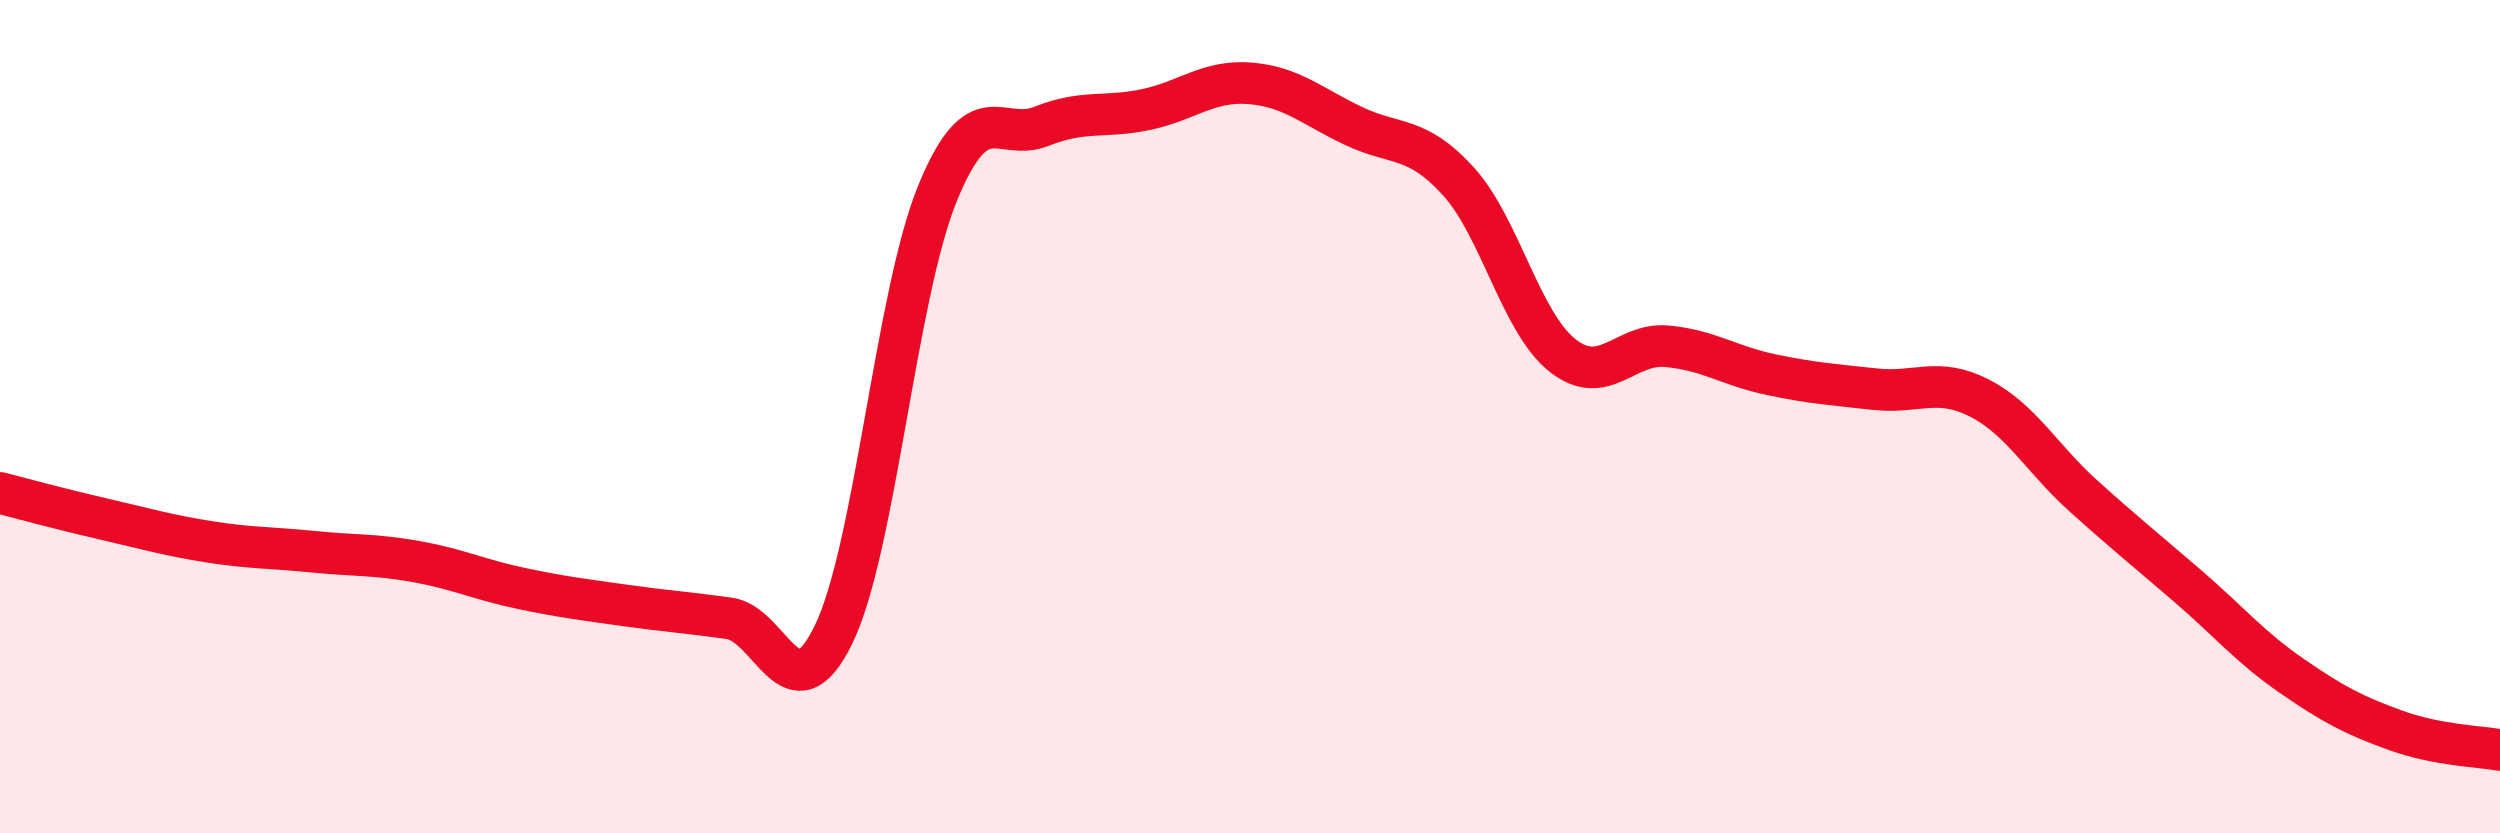
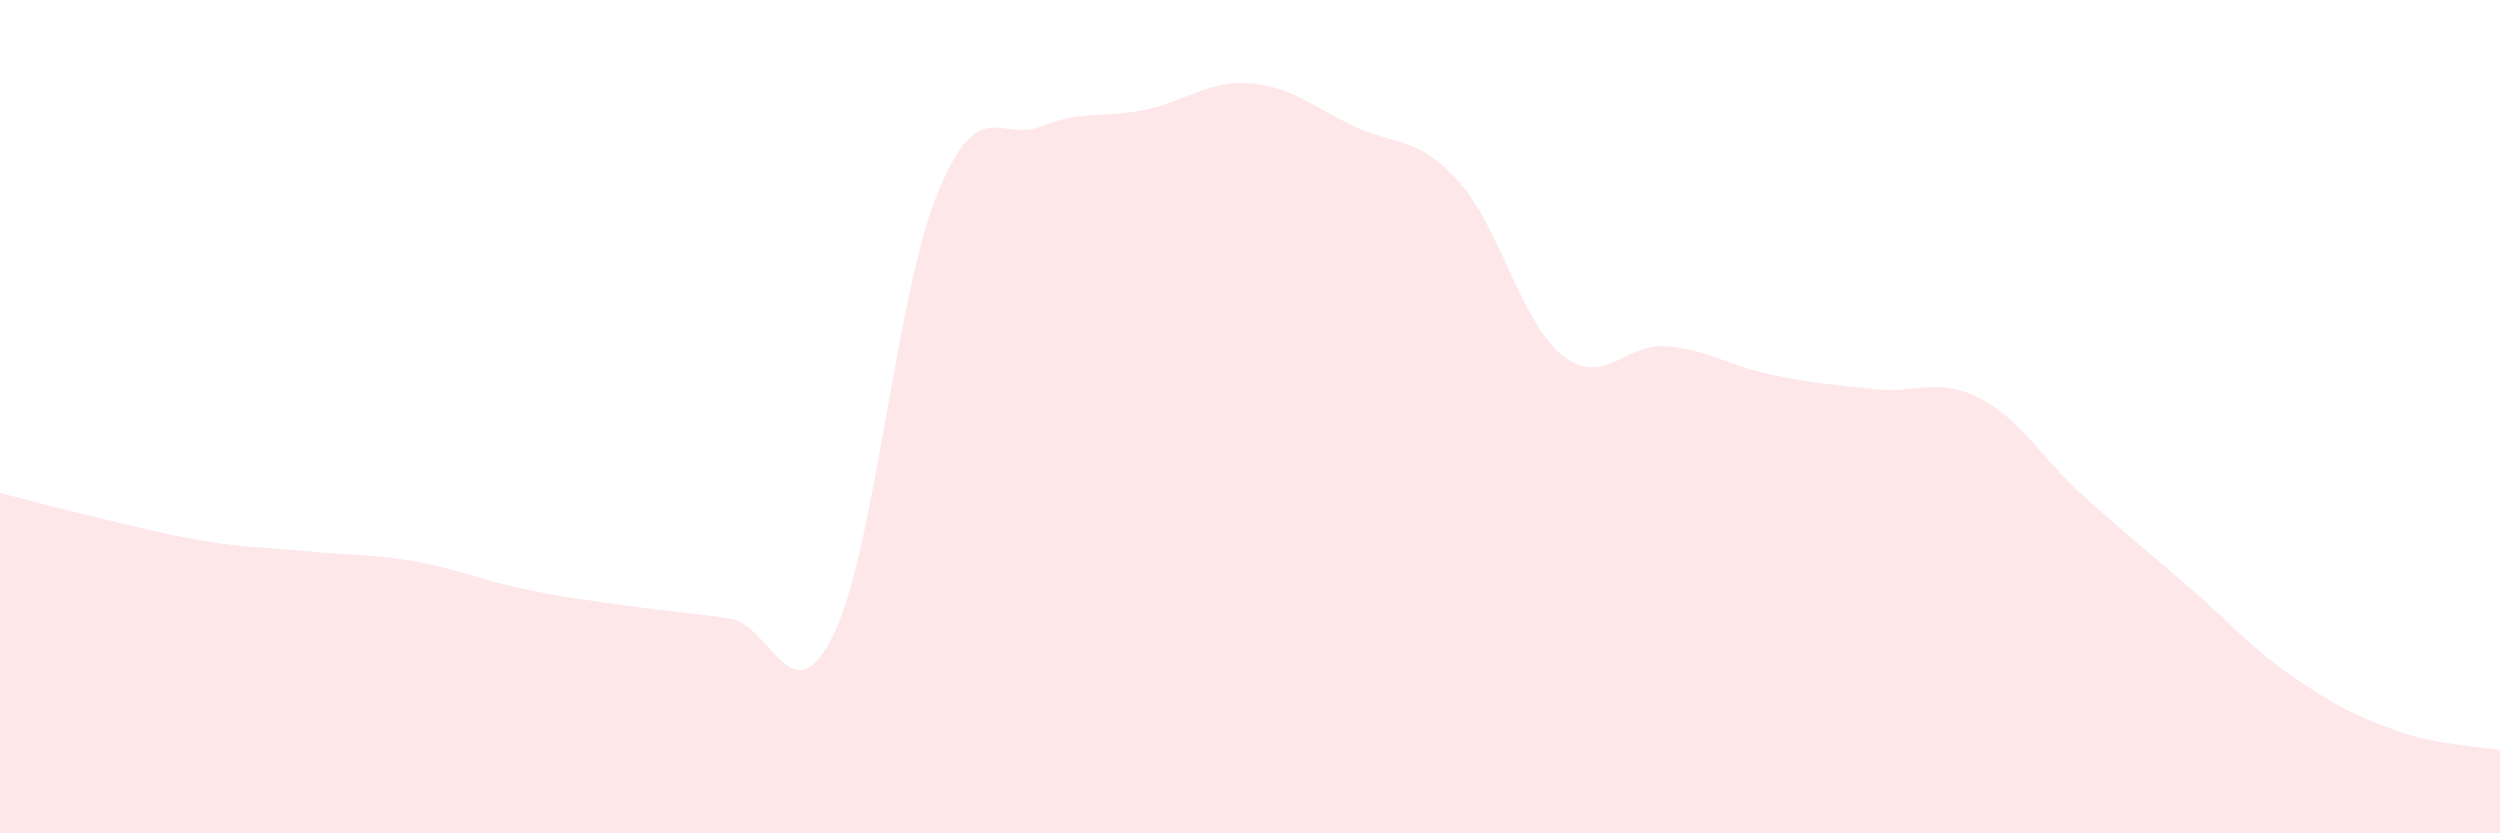
<svg xmlns="http://www.w3.org/2000/svg" width="60" height="20" viewBox="0 0 60 20">
  <path d="M 0,11.83 C 0.5,11.96 1.5,12.23 2.5,12.46 C 3.5,12.69 4,12.84 5,13 C 6,13.16 6.5,13.14 7.5,13.24 C 8.5,13.34 9,13.3 10,13.48 C 11,13.66 11.5,13.91 12.5,14.12 C 13.5,14.33 14,14.39 15,14.53 C 16,14.67 16.5,14.7 17.5,14.84 C 18.5,14.98 19,17.28 20,15.24 C 21,13.2 21.5,7.08 22.5,4.64 C 23.5,2.2 24,3.43 25,3.03 C 26,2.63 26.5,2.84 27.5,2.63 C 28.5,2.42 29,1.92 30,2 C 31,2.08 31.5,2.56 32.5,3.03 C 33.5,3.5 34,3.25 35,4.35 C 36,5.45 36.5,7.74 37.5,8.53 C 38.5,9.32 39,8.22 40,8.31 C 41,8.4 41.5,8.78 42.5,8.99 C 43.5,9.2 44,9.23 45,9.34 C 46,9.45 46.5,9.04 47.5,9.55 C 48.5,10.06 49,11 50,11.9 C 51,12.8 51.5,13.2 52.5,14.06 C 53.5,14.92 54,15.53 55,16.22 C 56,16.91 56.5,17.17 57.5,17.53 C 58.5,17.89 59.5,17.91 60,18L60 20L0 20Z" fill="#EB0A25" opacity="0.1" stroke-linecap="round" stroke-linejoin="round" />
-   <path d="M 0,11.83 C 0.5,11.96 1.5,12.23 2.5,12.46 C 3.5,12.69 4,12.84 5,13 C 6,13.16 6.5,13.14 7.5,13.24 C 8.5,13.34 9,13.3 10,13.48 C 11,13.66 11.5,13.91 12.5,14.12 C 13.5,14.33 14,14.39 15,14.53 C 16,14.67 16.5,14.7 17.5,14.84 C 18.5,14.98 19,17.28 20,15.24 C 21,13.2 21.5,7.08 22.5,4.64 C 23.5,2.2 24,3.43 25,3.03 C 26,2.63 26.5,2.84 27.5,2.63 C 28.5,2.42 29,1.92 30,2 C 31,2.08 31.5,2.56 32.5,3.03 C 33.5,3.5 34,3.25 35,4.35 C 36,5.45 36.5,7.74 37.5,8.53 C 38.5,9.32 39,8.22 40,8.31 C 41,8.4 41.5,8.78 42.5,8.99 C 43.5,9.2 44,9.23 45,9.34 C 46,9.45 46.5,9.04 47.5,9.55 C 48.5,10.06 49,11 50,11.9 C 51,12.8 51.5,13.2 52.5,14.06 C 53.5,14.92 54,15.53 55,16.22 C 56,16.91 56.5,17.17 57.5,17.53 C 58.5,17.89 59.5,17.91 60,18" stroke="#EB0A25" stroke-width="1" fill="none" stroke-linecap="round" stroke-linejoin="round" />
</svg>